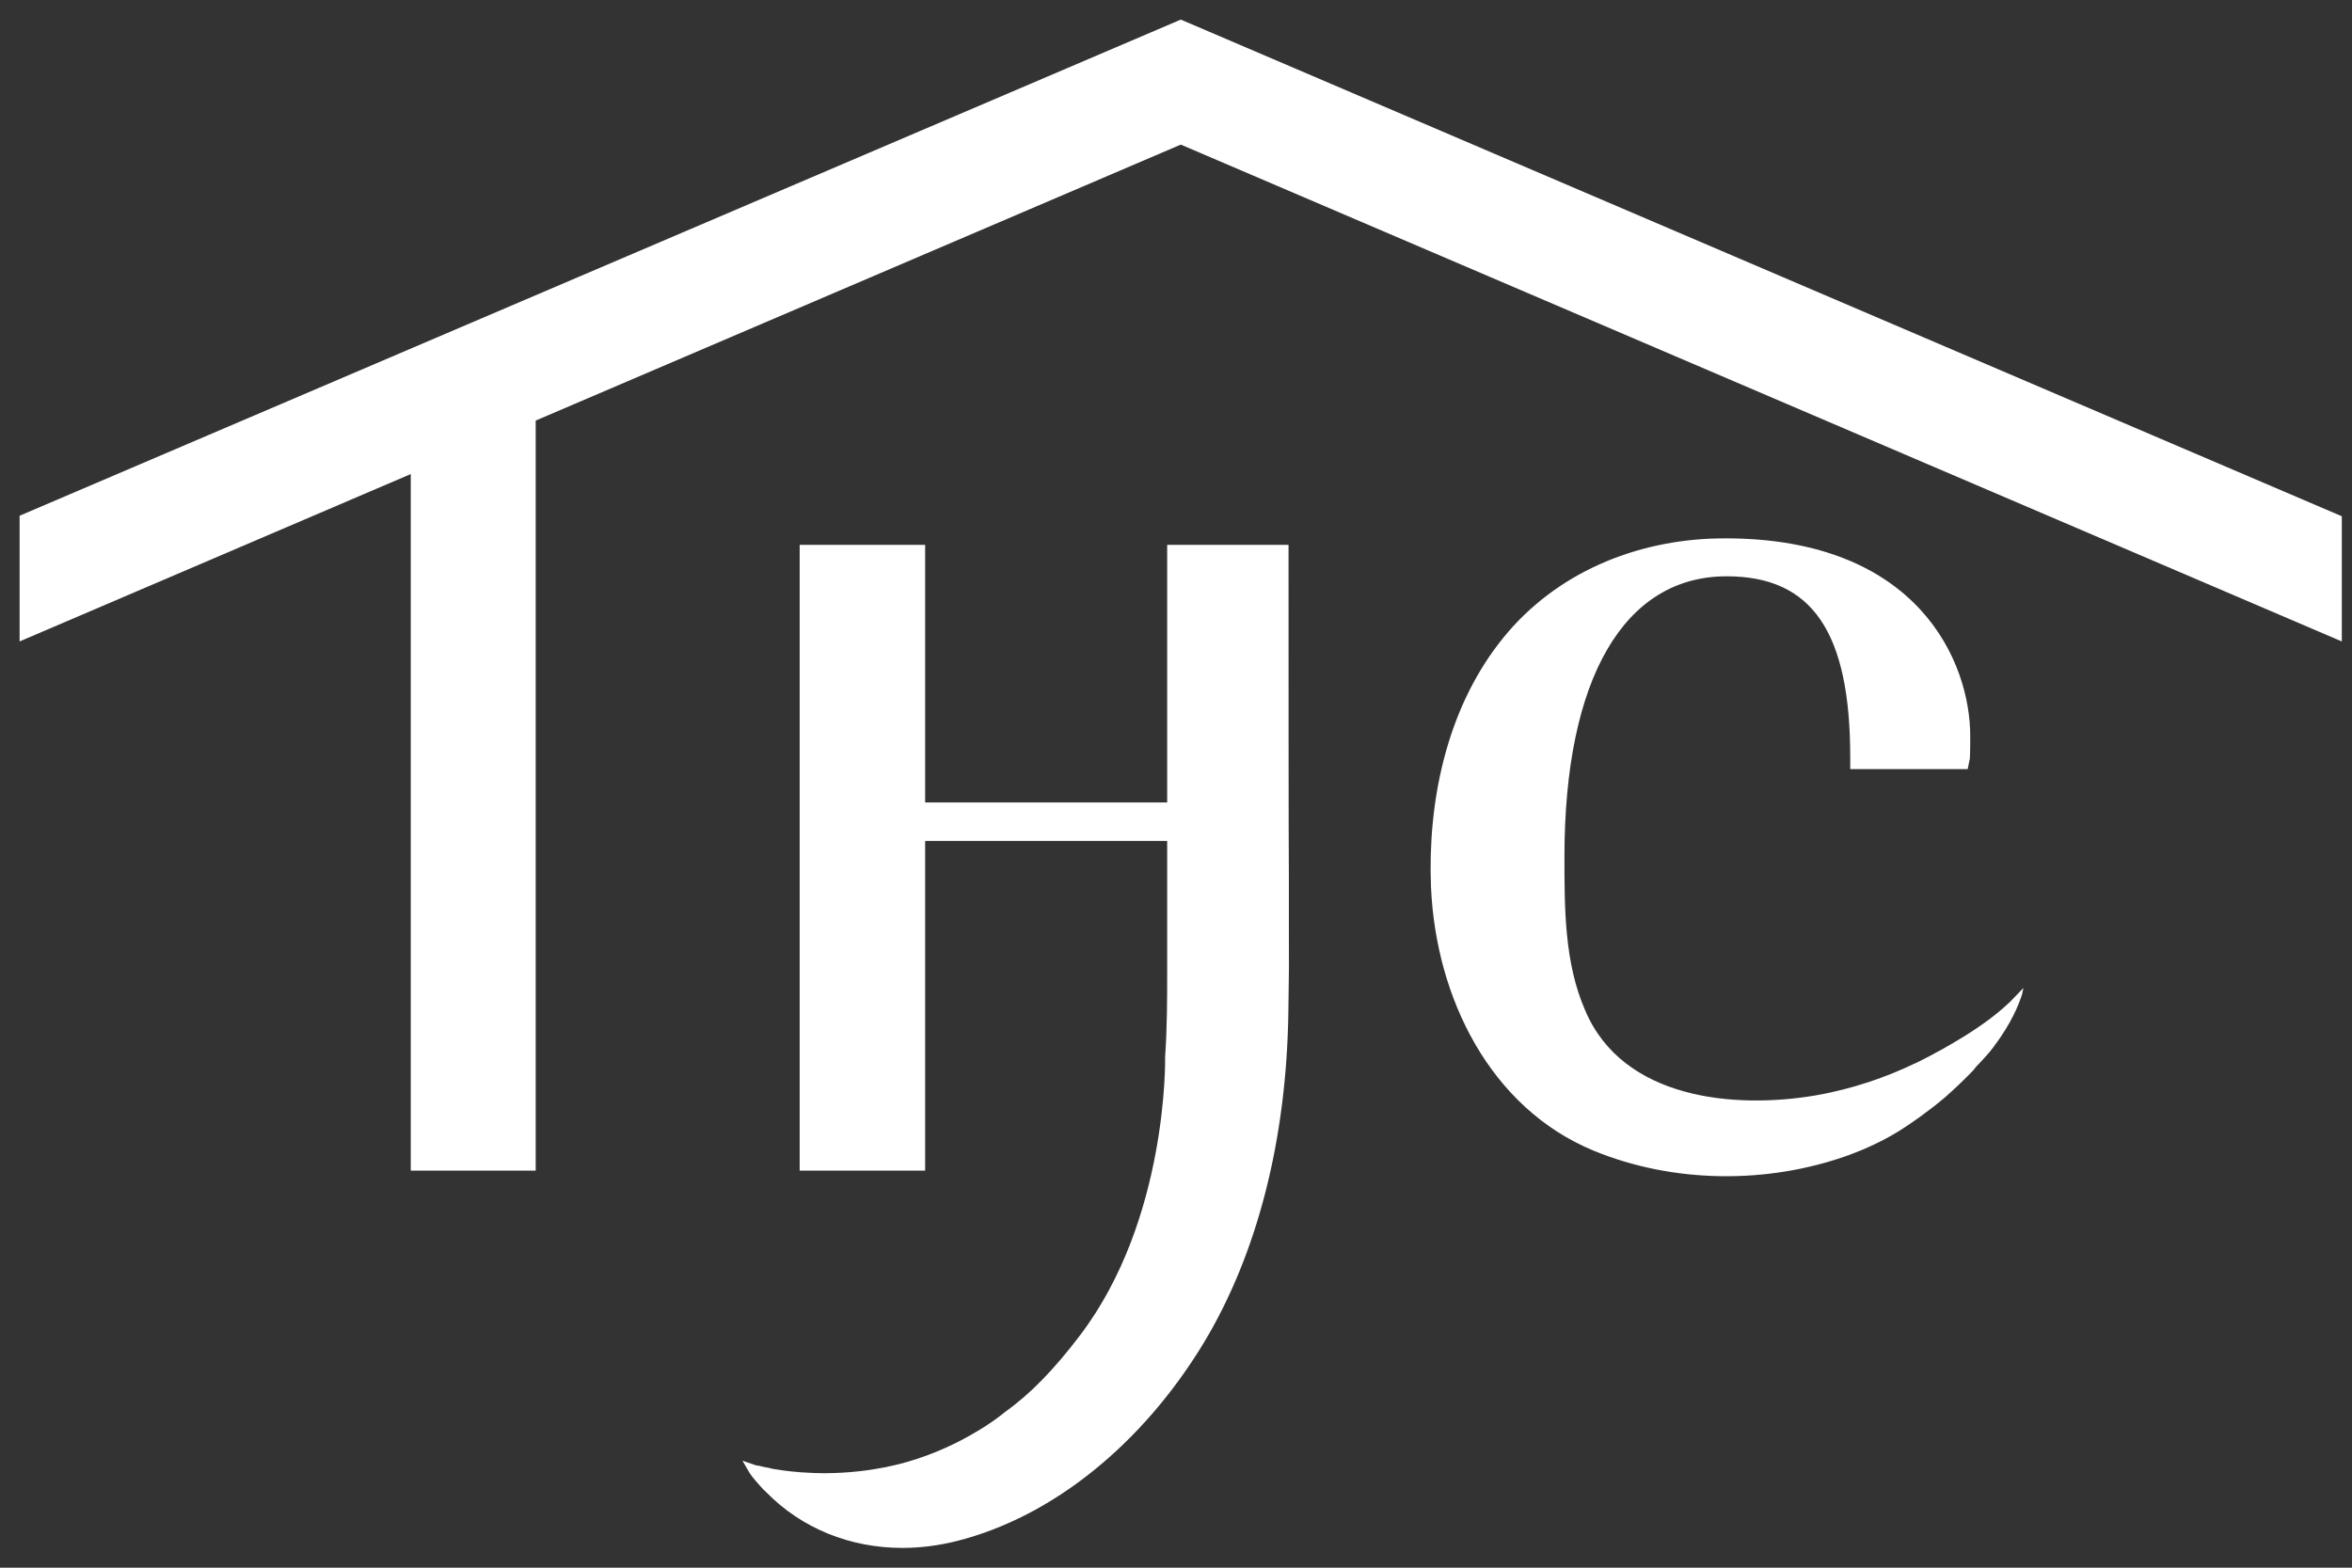
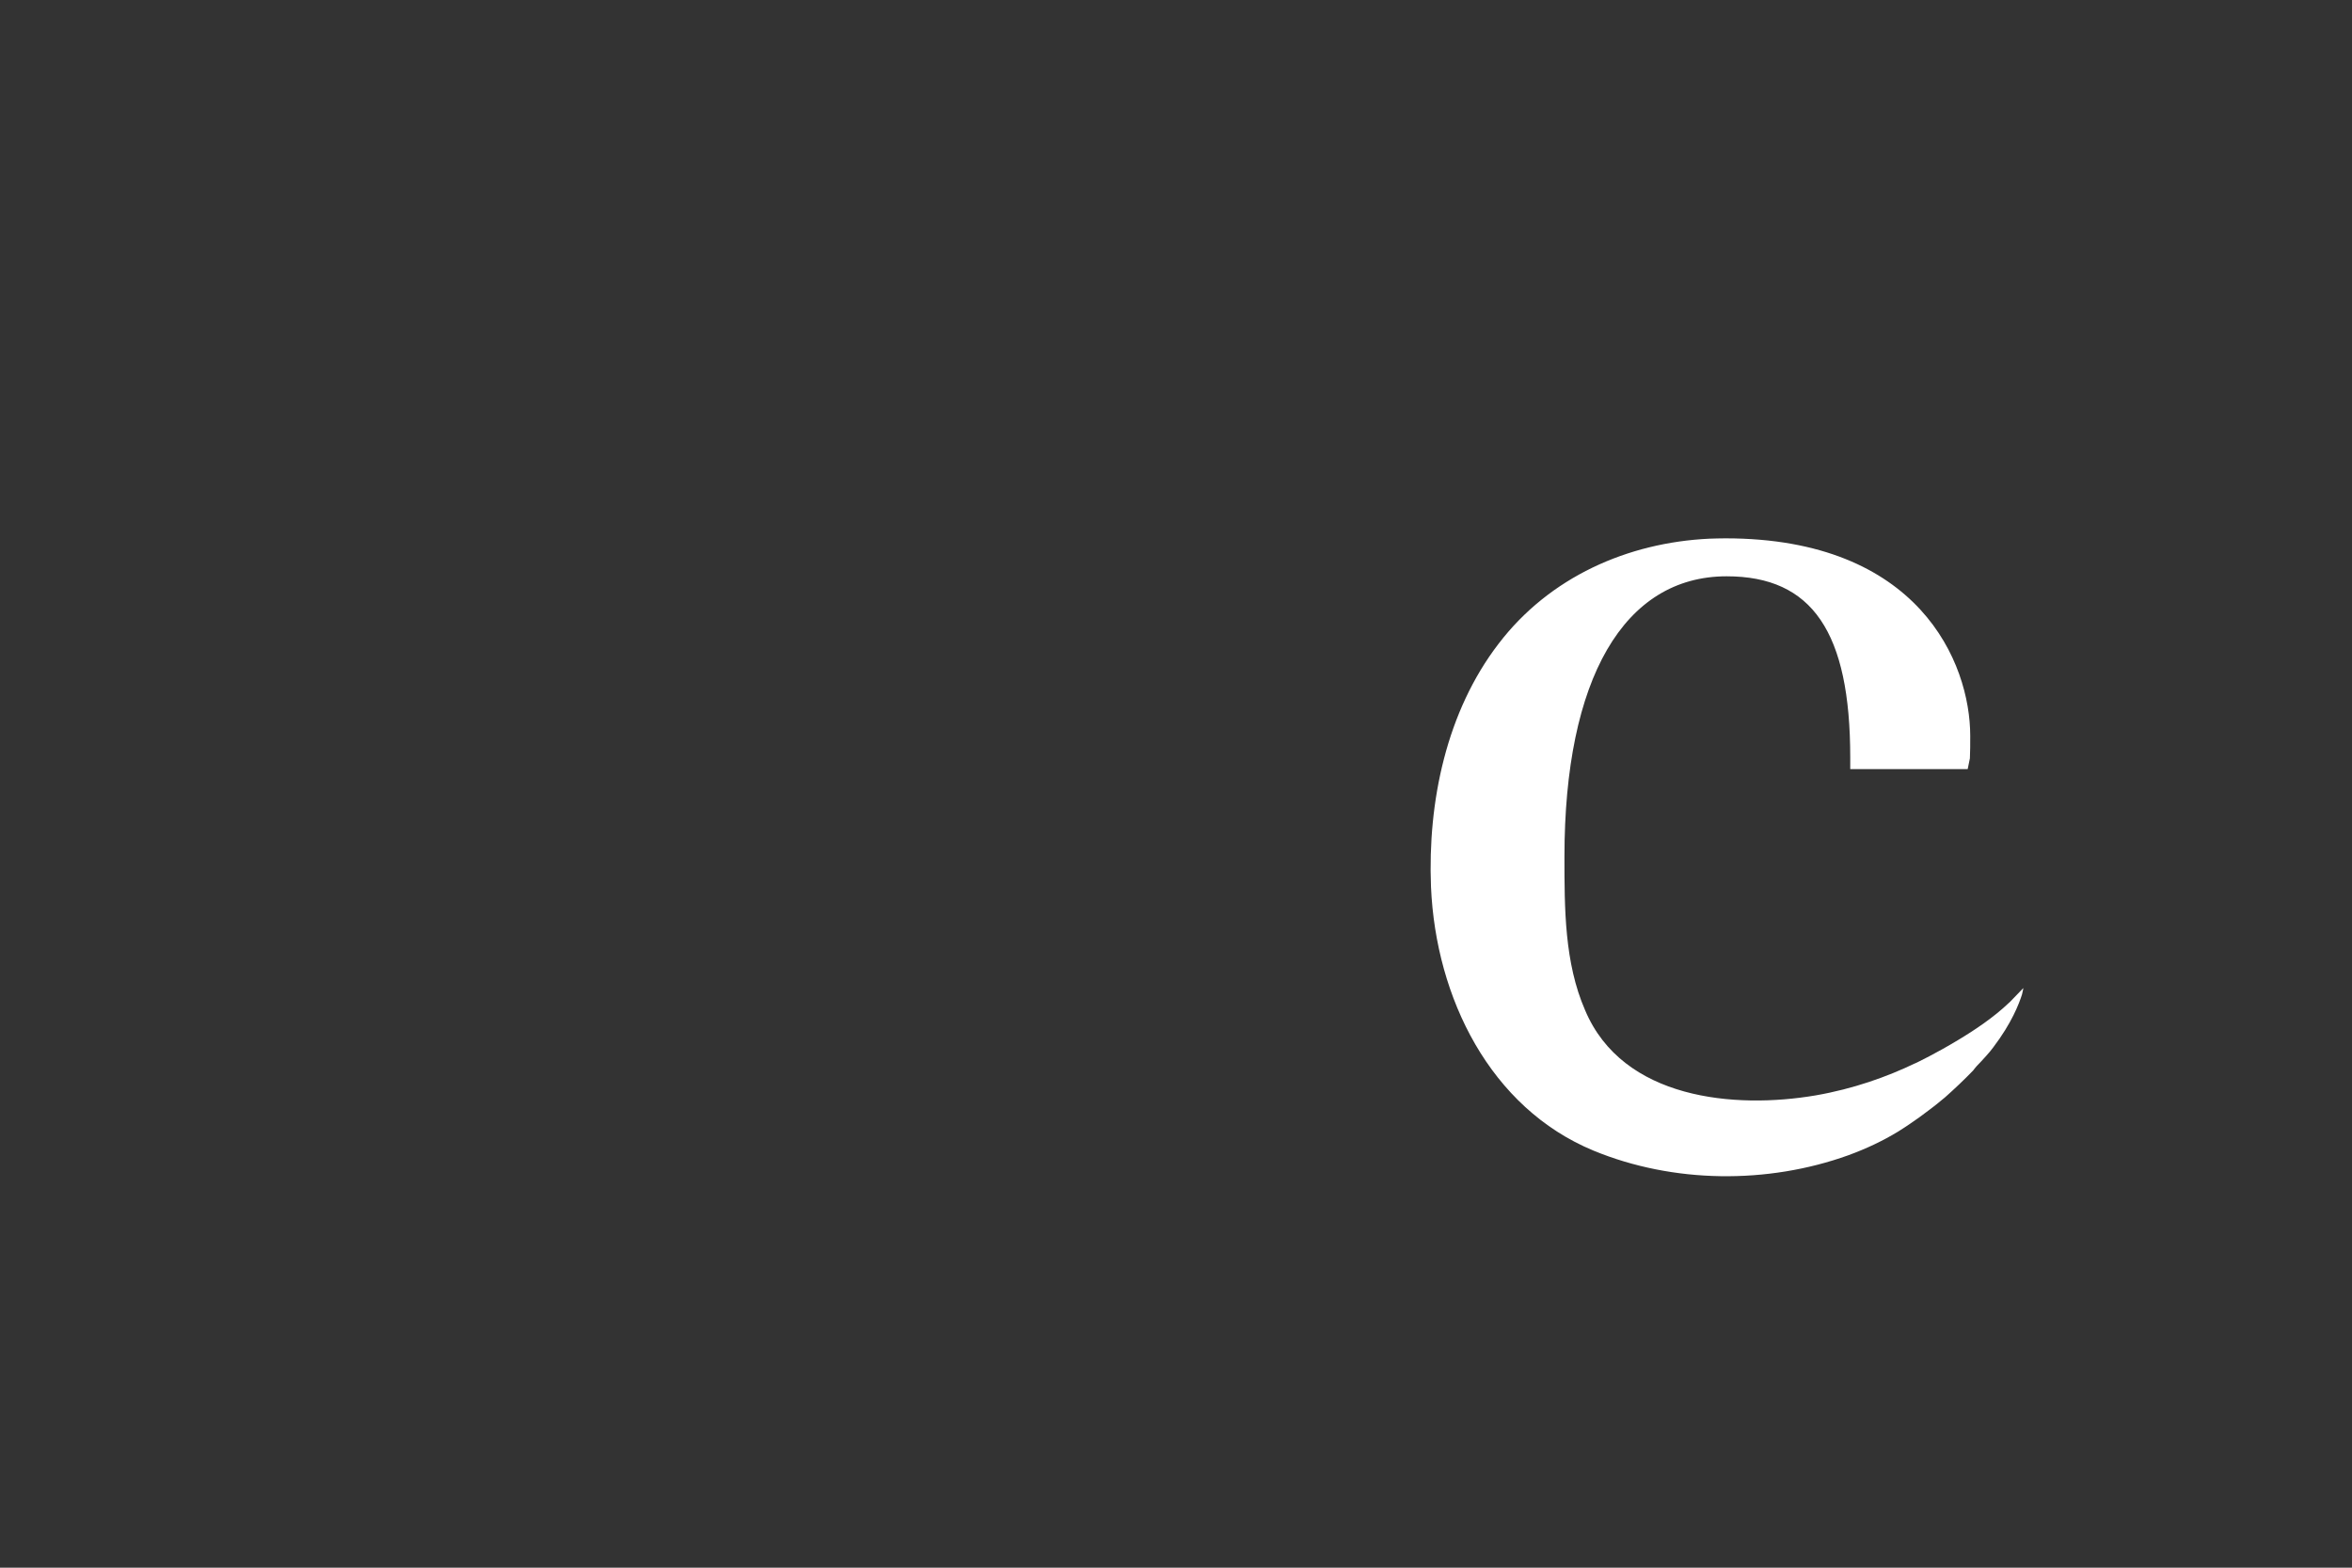
<svg xmlns="http://www.w3.org/2000/svg" width="120" height="80" viewBox="0 0 120 80" fill="none">
  <rect x="0" y="0" width="120" height="80" fill="#333333" stroke="none" />
-   <path d="M60.331 1.036L60.245 1L1.148 26.255L1 26.318V32.733L20.957 24.192V59.736H27.331V21.462L60.245 7.379L119.142 32.589L119.48 32.733V26.345L60.331 1.036Z" fill="white" />
-   <path d="M65.759 44.762C65.742 43.122 65.742 33.364 65.742 28.057V27.805H59.55V40.951H47.201V27.805H40.8V59.737H47.201V42.915H59.55V49.483C59.55 50.943 59.55 52.447 59.446 53.916C59.446 53.997 59.602 62.223 55.103 68.143C53.775 69.891 52.568 71.134 51.291 72.044C50.622 72.594 49.815 73.099 48.816 73.612C47.478 74.279 46.08 74.738 44.665 74.963C42.355 75.351 40.41 75.126 39.463 74.963L39.341 74.936L39.281 74.918L38.959 74.855L38.725 74.801C38.586 74.783 38.516 74.765 38.508 74.756L37.882 74.54L38.221 75.126C38.221 75.126 38.316 75.288 38.508 75.513C38.69 75.729 38.881 75.955 39.089 76.144C40.904 78 43.38 78.991 46.037 78.991C46.949 78.991 47.878 78.874 48.816 78.64C53.679 77.414 58.273 73.72 61.425 68.512C64.152 63.98 65.646 58.142 65.733 51.618C65.768 49.321 65.768 49.546 65.759 47.276V44.762Z" fill="white" />
  <path d="M103.232 50.42C103.232 50.474 103.197 50.582 103.162 50.754C103.006 51.24 102.633 52.213 101.703 53.438C101.591 53.592 101.478 53.727 101.339 53.88C101.182 54.06 101.017 54.231 100.844 54.412C100.783 54.475 100.731 54.556 100.67 54.628C100.201 55.114 99.723 55.565 99.237 55.997C99.098 56.105 98.968 56.223 98.82 56.34C98.673 56.448 98.542 56.565 98.386 56.673C98.091 56.898 97.787 57.124 97.448 57.349C97.283 57.466 97.109 57.574 96.927 57.691C96.91 57.7 96.875 57.727 96.858 57.736C96.059 58.223 95.216 58.619 94.304 58.953C90.179 60.439 85.368 60.394 81.304 58.718C76.033 56.538 73.254 50.925 73.01 45.257C72.837 40.906 73.801 36.31 76.458 32.851C79.063 29.436 83.058 27.688 87.201 27.49C87.478 27.481 87.765 27.472 88.034 27.472C97.9 27.472 100.522 33.815 100.522 37.554C100.522 37.959 100.522 38.374 100.505 38.698L100.392 39.248H94.4V38.662C94.4 32.256 92.463 29.409 88.095 29.409C82.859 29.409 79.819 34.626 79.819 43.717C79.819 46.366 79.819 49.132 80.87 51.546C82.789 56.114 88.521 56.601 92.637 55.898C94.556 55.565 96.276 54.952 97.717 54.258H97.726C97.839 54.204 98.777 53.754 99.88 53.087C100.739 52.574 101.721 51.916 102.485 51.186C102.502 51.177 102.528 51.15 102.546 51.132L103.241 50.411L103.232 50.42Z" fill="white" />
</svg>